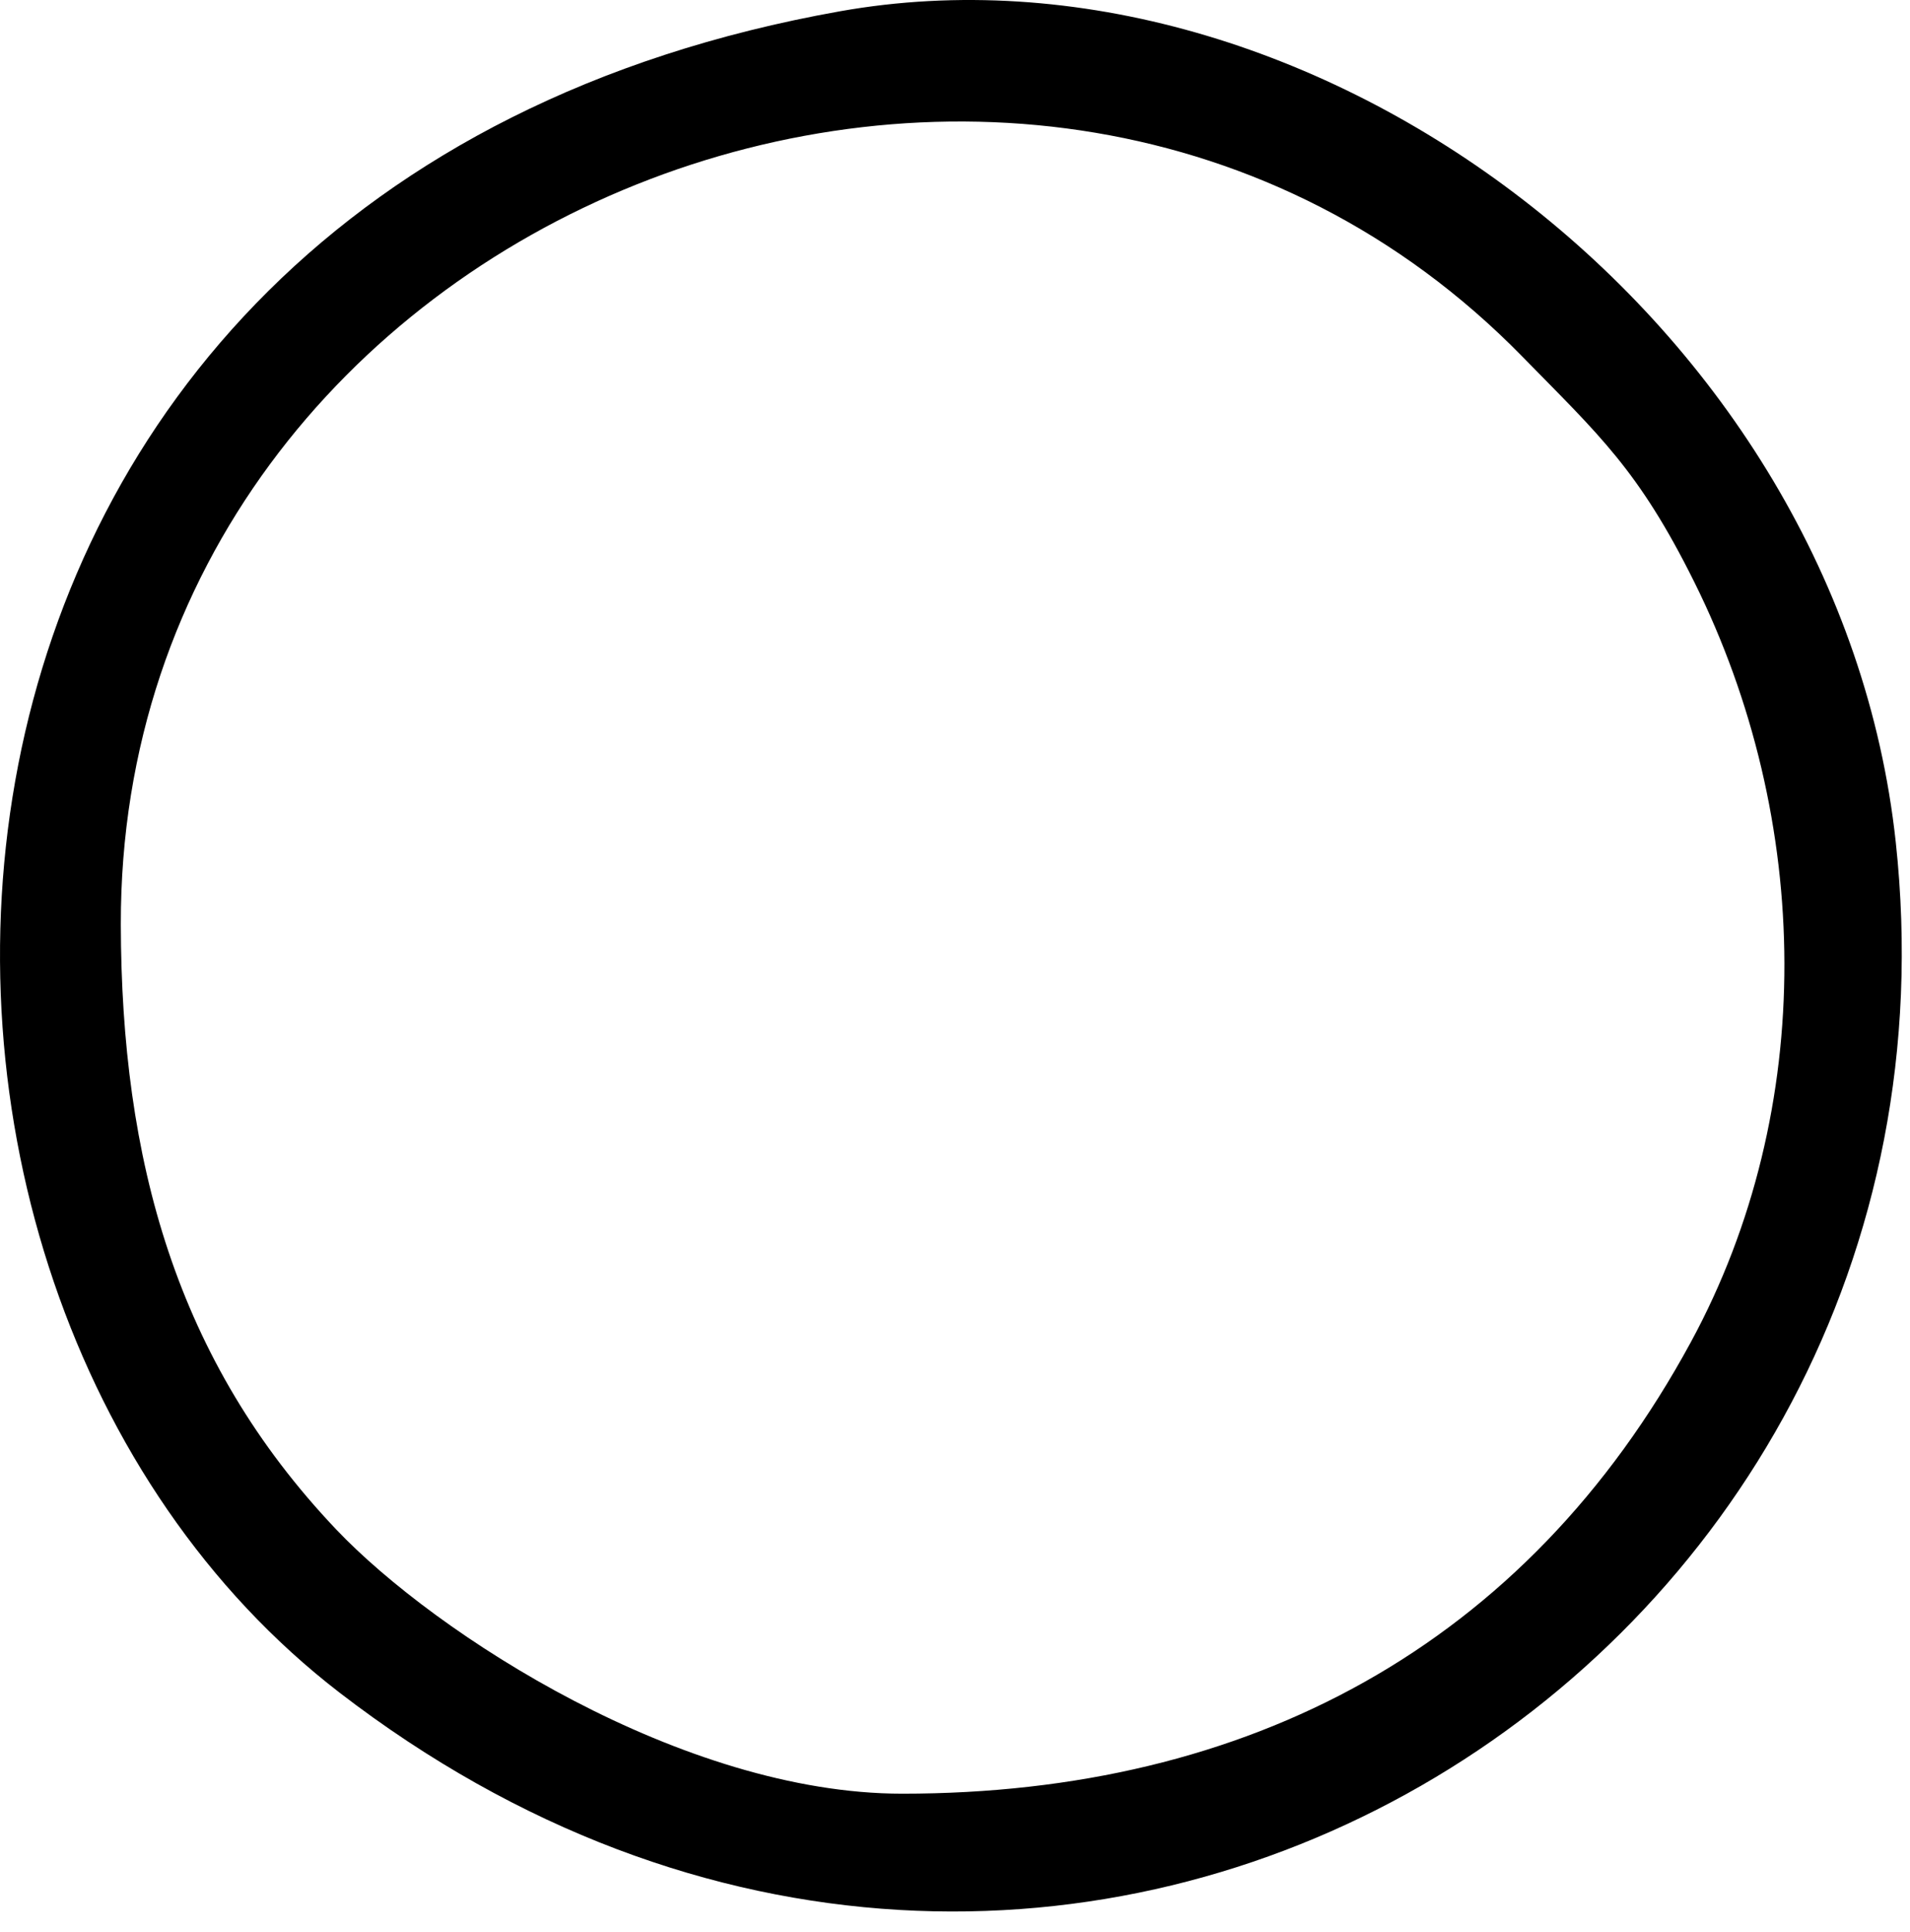
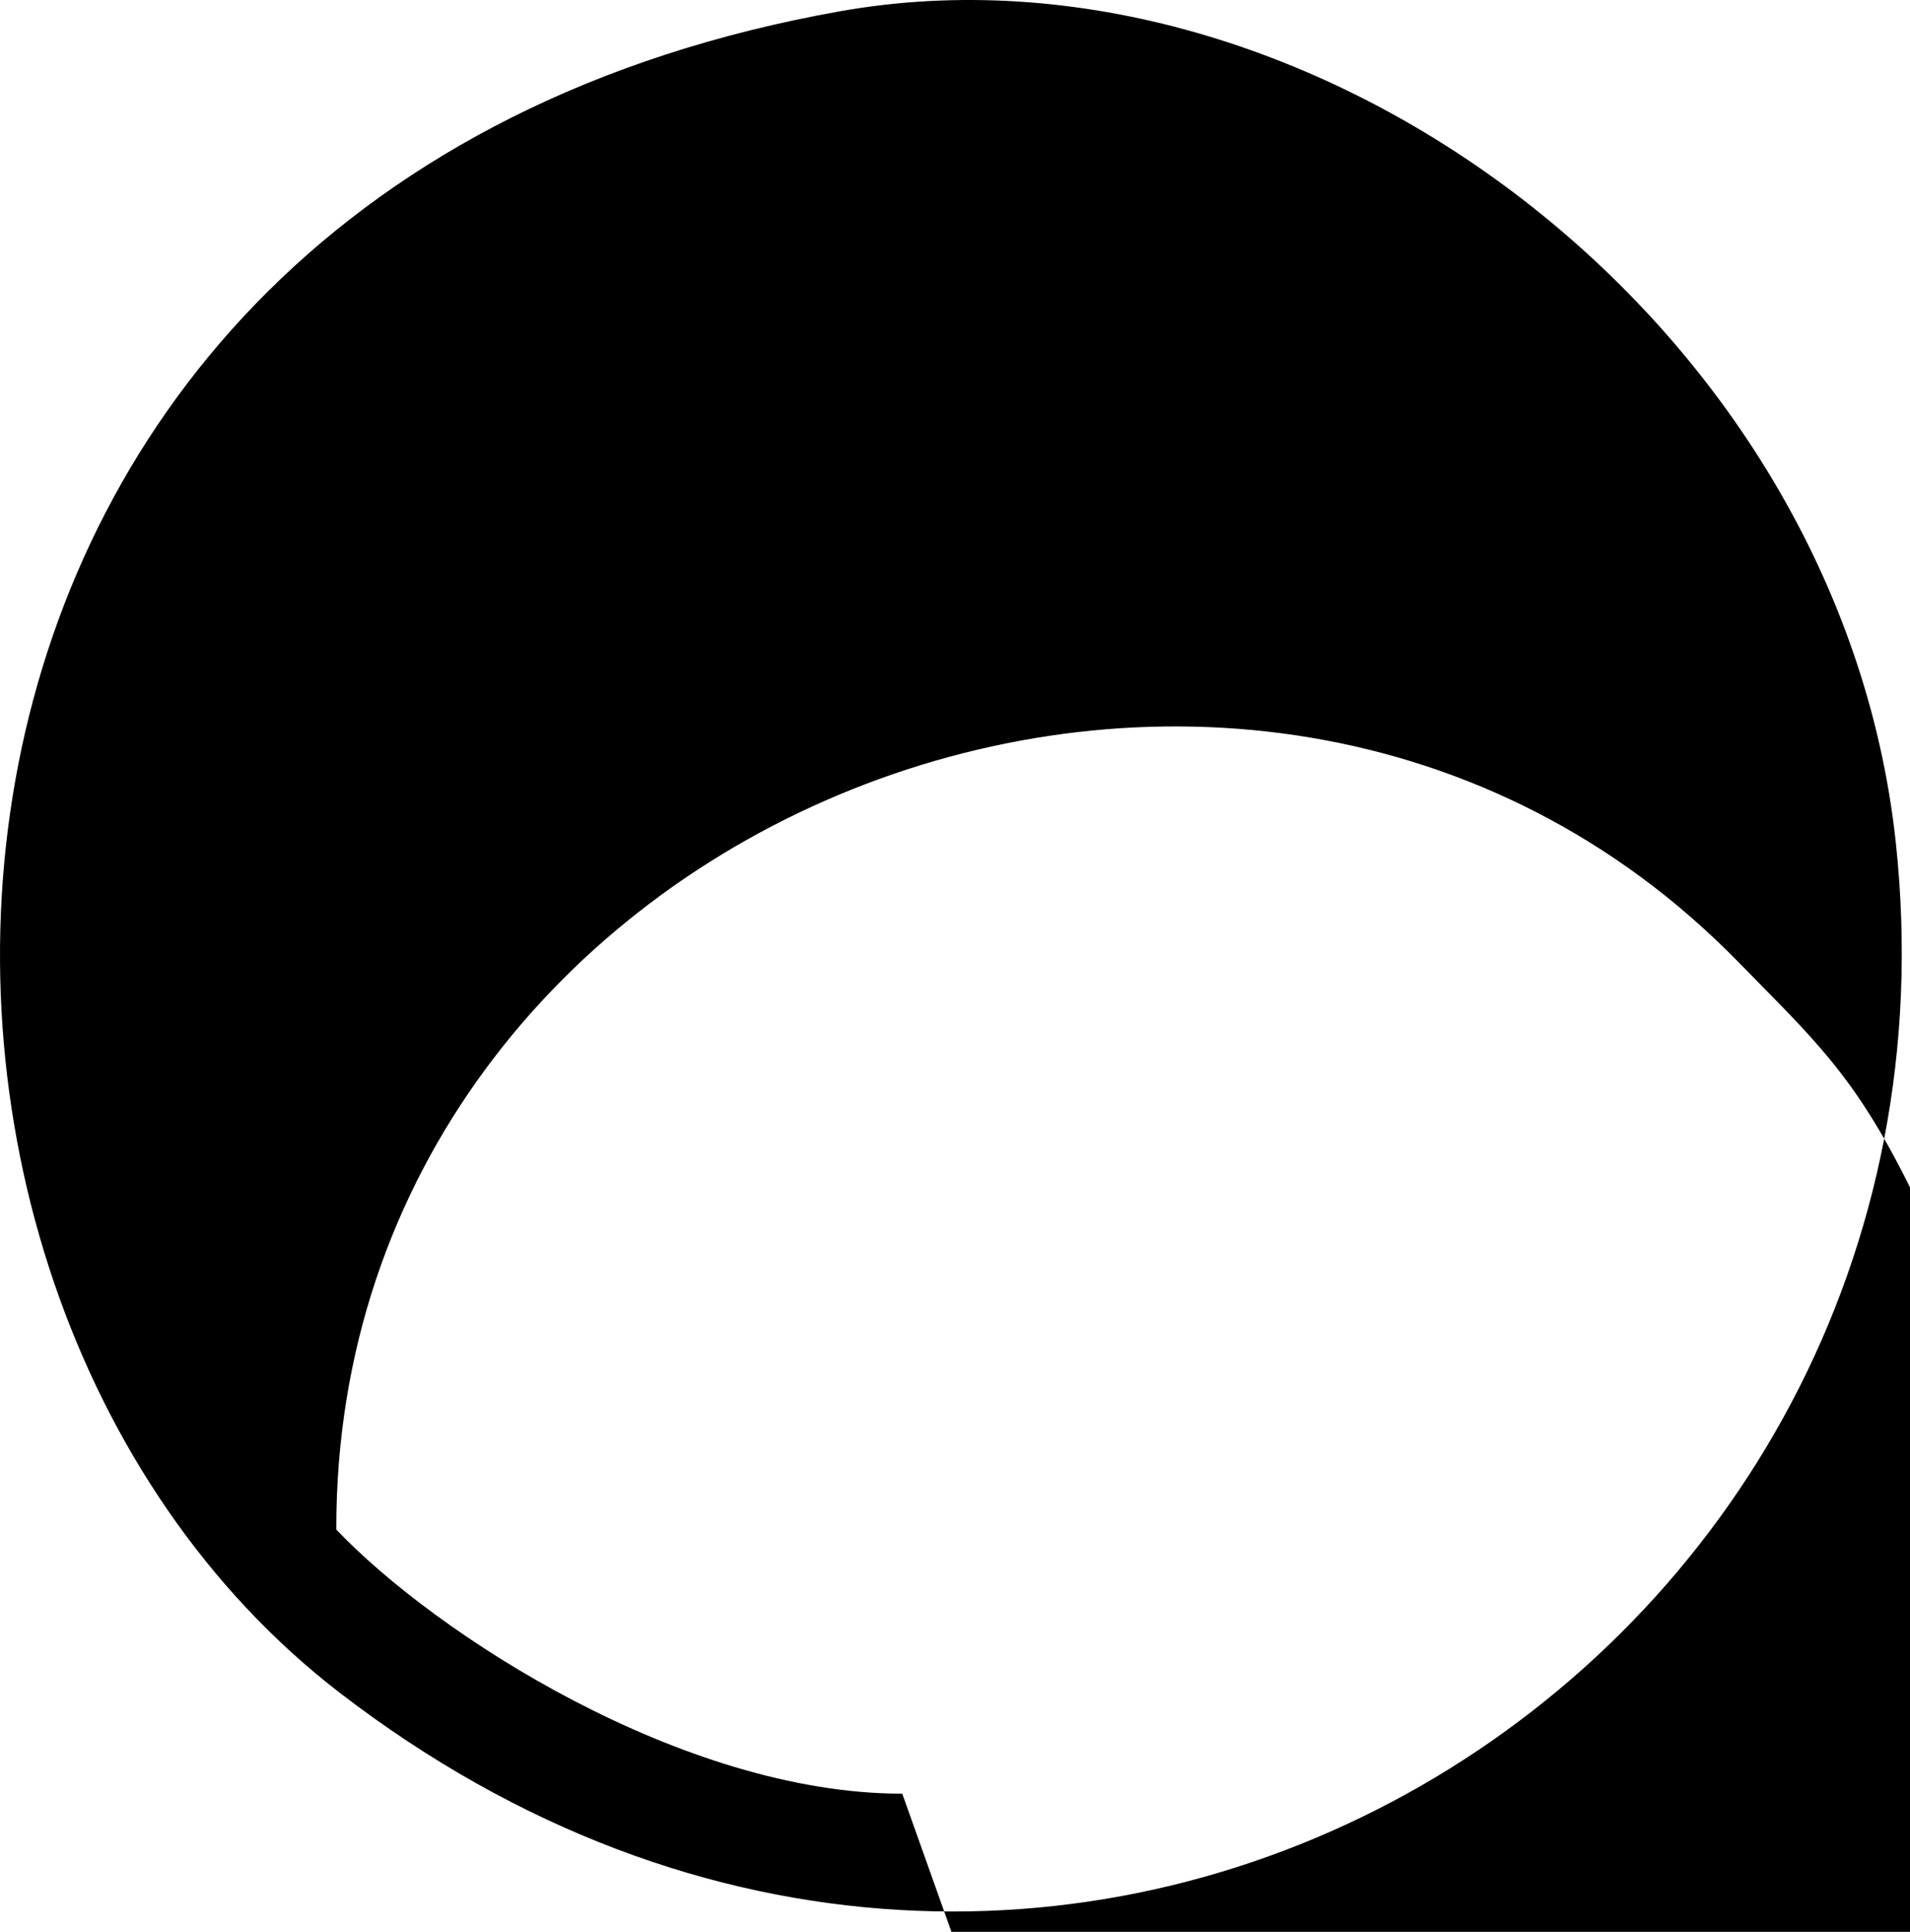
<svg xmlns="http://www.w3.org/2000/svg" width="100%" height="100%" viewBox="0 0 90 91" version="1.1" xml:space="preserve" style="fill-rule:evenodd;clip-rule:evenodd;stroke-linejoin:round;stroke-miterlimit:2;">
-   <path d="M42.514,84.493c-10.35,-0 -21.978,-7.508 -26.667,-12.442c-7.572,-7.966 -10.131,-17.449 -10.154,-28.495c-0.071,-33.599 42.851,-50.45 66.028,-26.771c3.632,3.711 5.482,5.337 8.107,10.616c5.574,11.206 5.82,24.807 -0.153,35.818c-7.779,14.341 -20.861,21.274 -37.161,21.274Zm-2.937,-83.961c-46.747,8.32 -48.639,59.912 -23.577,79.201c33.892,26.085 77.544,-1.026 73.329,-40.064c-2.648,-24.524 -27.554,-43.088 -49.752,-39.137Z" />
+   <path d="M42.514,84.493c-10.35,-0 -21.978,-7.508 -26.667,-12.442c-0.071,-33.599 42.851,-50.45 66.028,-26.771c3.632,3.711 5.482,5.337 8.107,10.616c5.574,11.206 5.82,24.807 -0.153,35.818c-7.779,14.341 -20.861,21.274 -37.161,21.274Zm-2.937,-83.961c-46.747,8.32 -48.639,59.912 -23.577,79.201c33.892,26.085 77.544,-1.026 73.329,-40.064c-2.648,-24.524 -27.554,-43.088 -49.752,-39.137Z" />
</svg>